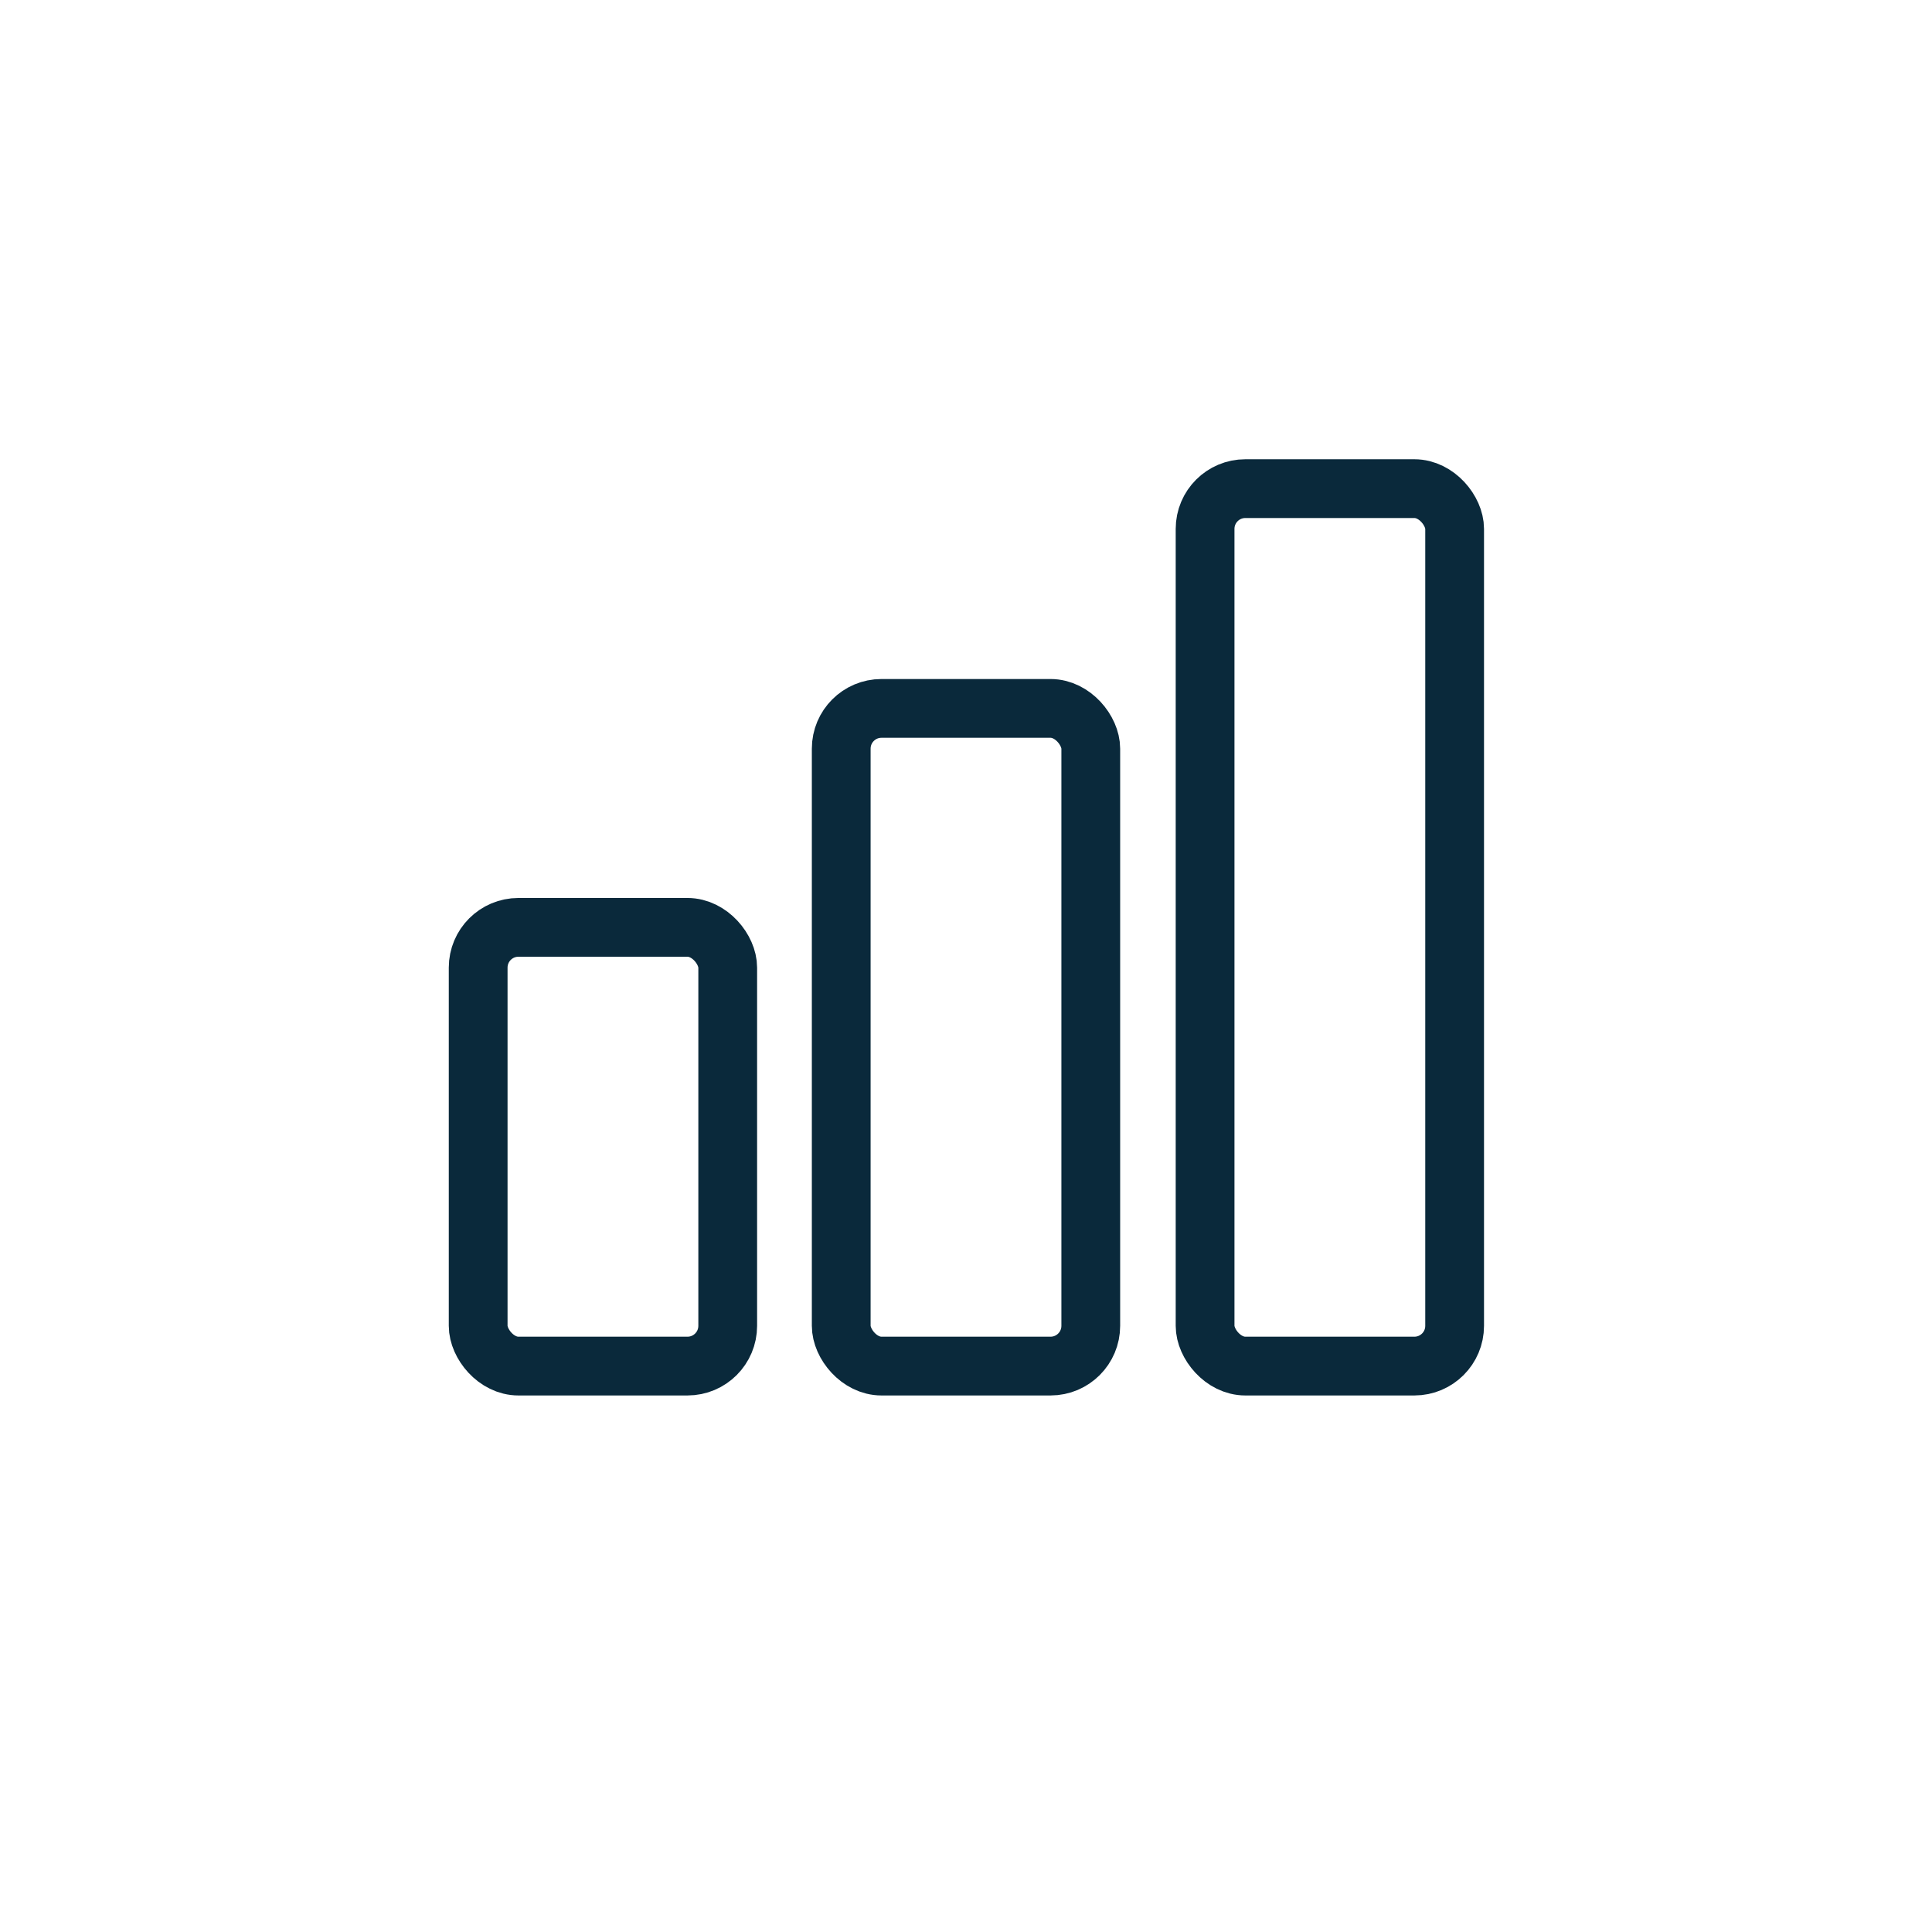
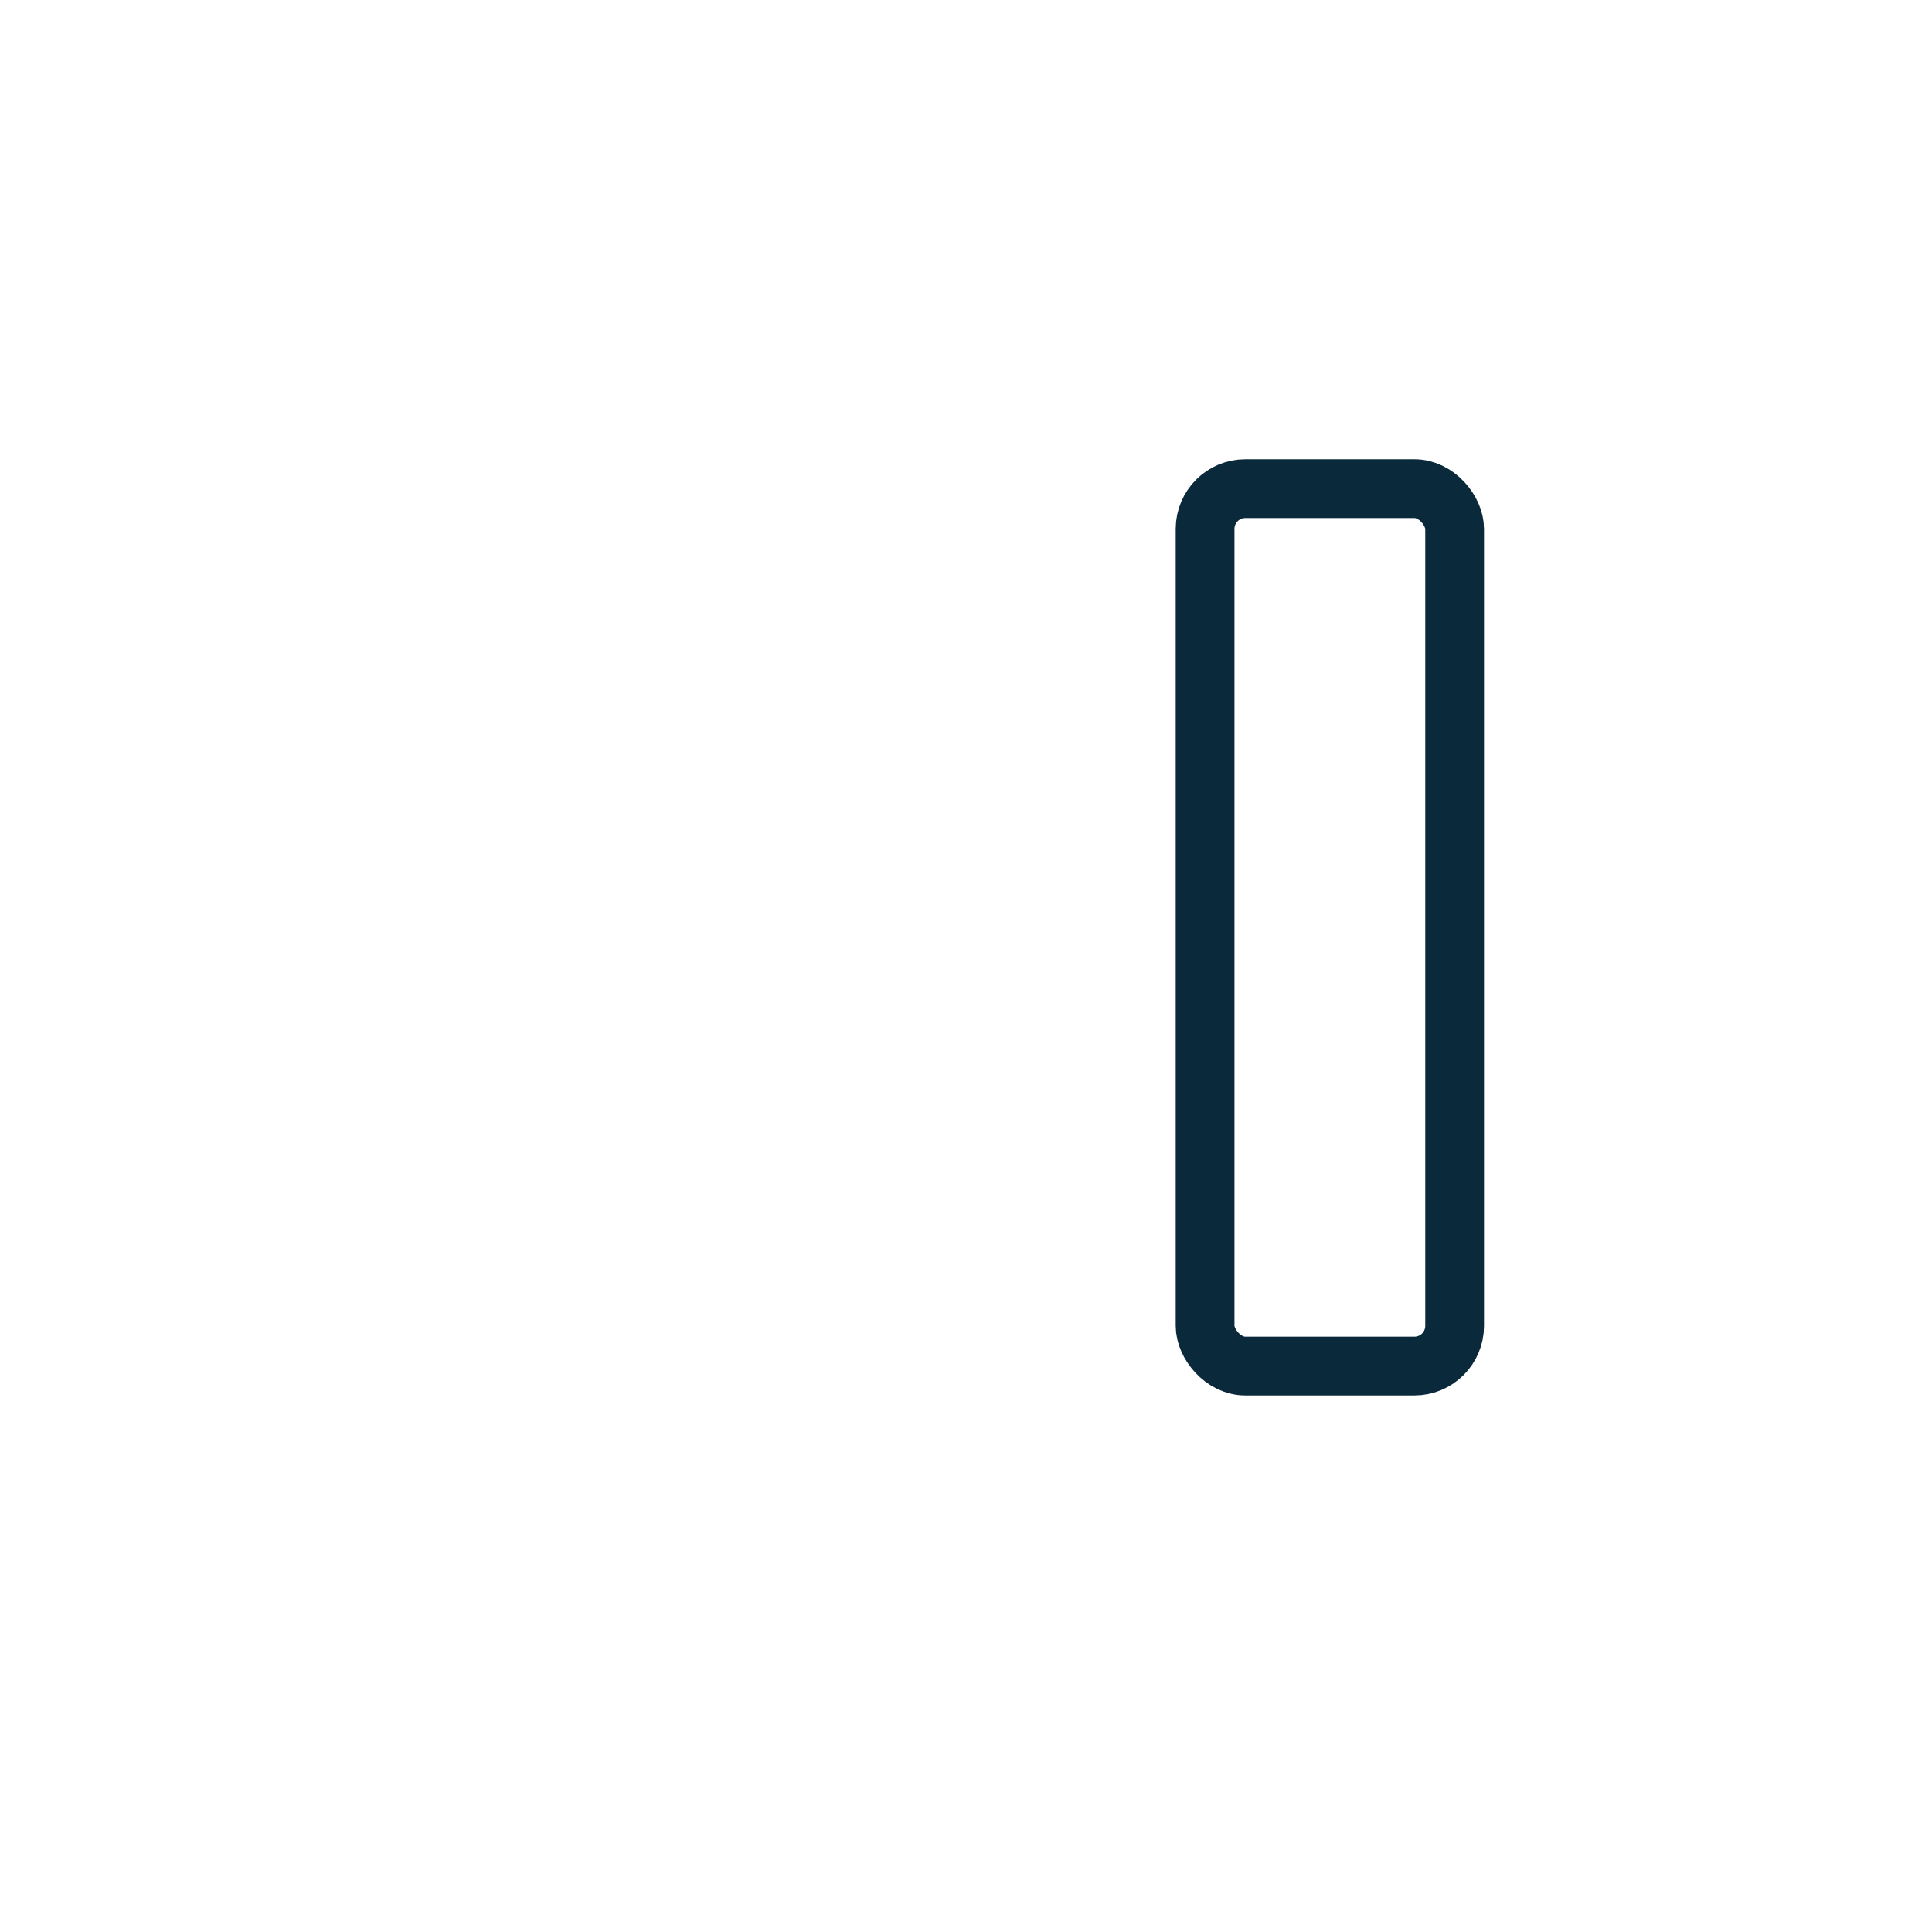
<svg xmlns="http://www.w3.org/2000/svg" width="24px" height="24px" viewBox="0 0 24 24" version="1.1">
  <title>energy_rating-dark</title>
  <g id="Page-1" stroke="none" stroke-width="1" fill="none" fill-rule="evenodd">
    <g id="energy_rating-dark">
-       <rect id="Rectangle" stroke="#0A293B" stroke-width="0.73" x="5.94" y="11.52" width="3.1" height="5.45" rx="0.5" />
-       <rect id="Rectangle" stroke="#0A293B" stroke-width="0.73" x="10.45" y="8.8" width="3.1" height="8.17" rx="0.5" />
      <rect id="Rectangle" stroke="#0A293B" stroke-width="0.73" x="14.97" y="6.07" width="3.1" height="10.9" rx="0.5" />
      <rect id="Rectangle" x="0" y="0" width="24" height="24" />
    </g>
  </g>
</svg>